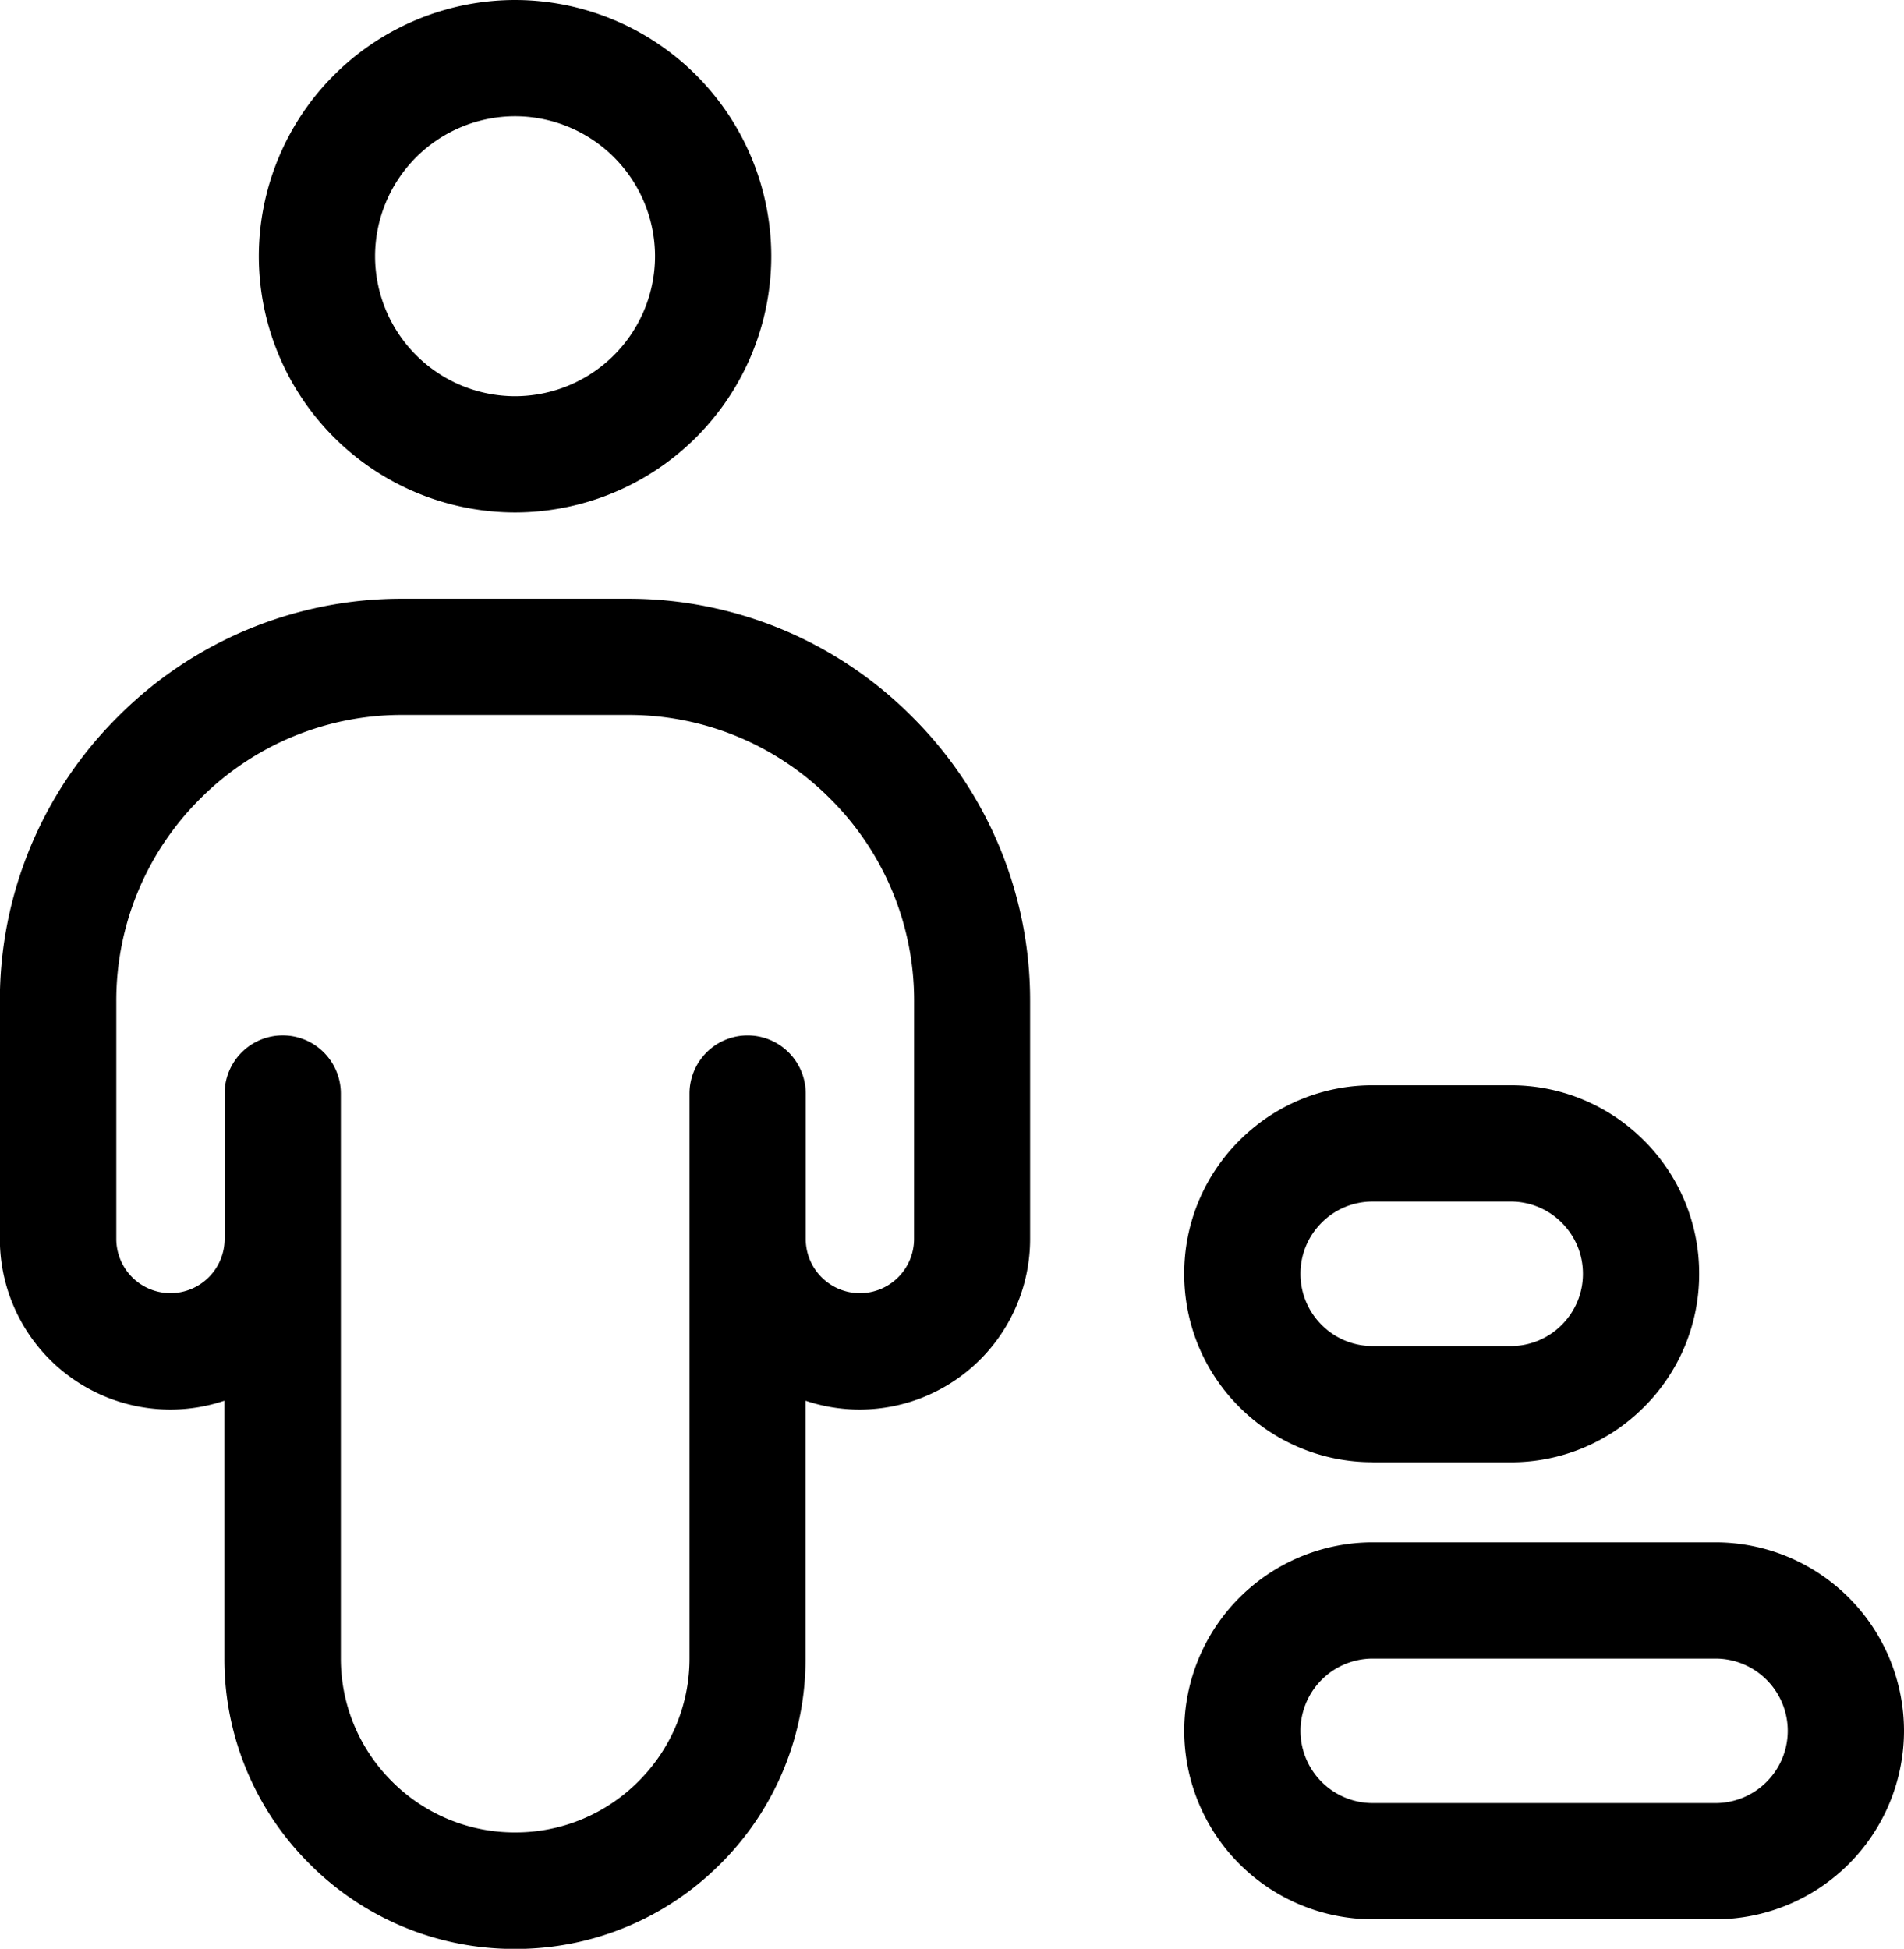
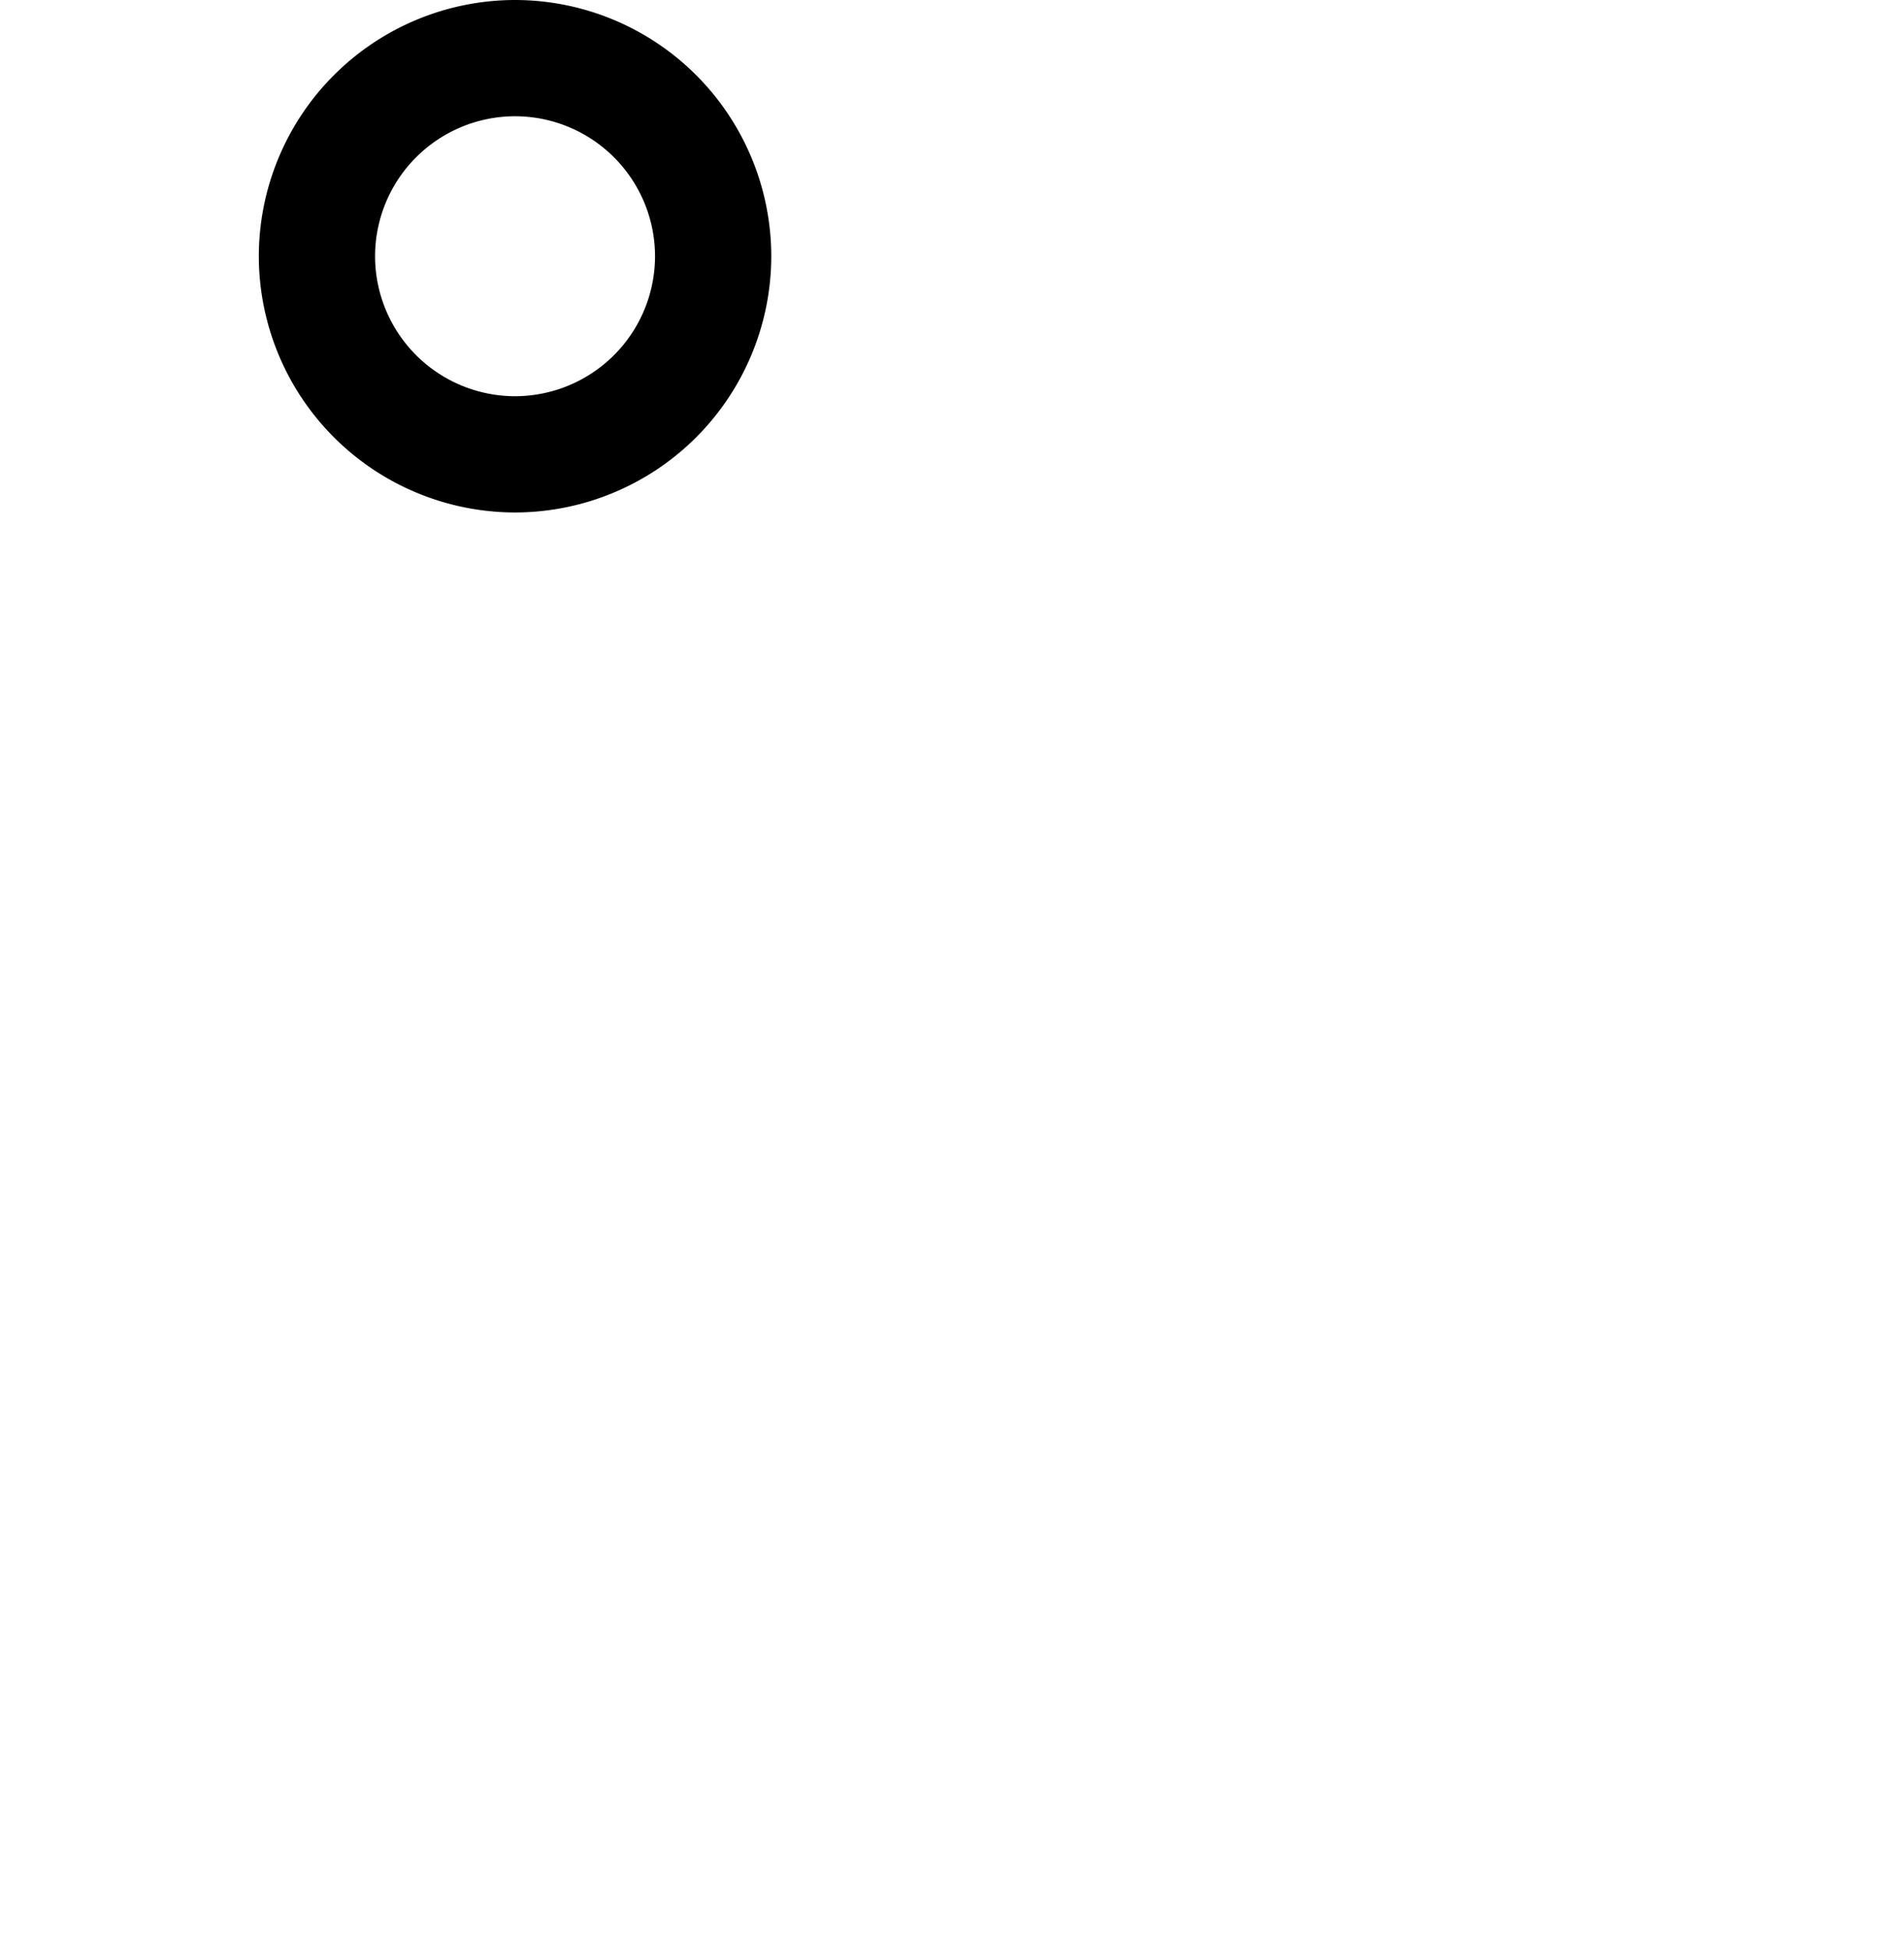
<svg xmlns="http://www.w3.org/2000/svg" width="69.369" height="70.999" viewBox="0 0 69.369 70.999">
  <g id="_45-Men" transform="translate(-10.282 -9220.508)">
    <g id="g1849" transform="translate(19.716 9220.508)">
      <path id="path1847" d="M-56.8-98.027a5.106,5.106,0,0,1,5.1,5.1,5.106,5.106,0,0,1-5.1,5.1,5.106,5.106,0,0,1-5.1-5.1,5.106,5.106,0,0,1,5.1-5.1m0,14.435a9.345,9.345,0,0,0,9.335-9.335,9.345,9.345,0,0,0-9.335-9.335,9.345,9.345,0,0,0-9.335,9.335A9.345,9.345,0,0,0-56.8-83.592" transform="translate(66.131 102.262)" />
    </g>
    <g id="g1853" transform="translate(10.282 9242.32)">
-       <path id="path1851" d="M-202.624-159.867a1.976,1.976,0,0,1-1.974,1.973,1.976,1.976,0,0,1-1.973-1.973v-5.3a2.117,2.117,0,0,0-2.117-2.117,2.117,2.117,0,0,0-2.117,2.117v20.568a6.31,6.31,0,0,1-1.86,4.491,6.311,6.311,0,0,1-4.492,1.86,6.311,6.311,0,0,1-4.491-1.86,6.31,6.31,0,0,1-1.86-4.492v-20.568a2.117,2.117,0,0,0-2.117-2.117,2.117,2.117,0,0,0-2.117,2.117v5.3a1.976,1.976,0,0,1-1.974,1.973,1.976,1.976,0,0,1-1.973-1.973v-8.663a10.362,10.362,0,0,1,3.055-7.375,10.362,10.362,0,0,1,7.375-3.055h8.207a10.362,10.362,0,0,1,7.375,3.055,10.362,10.362,0,0,1,3.055,7.375Zm-10.43-23.328h-8.207a14.568,14.568,0,0,0-10.37,4.3,14.568,14.568,0,0,0-4.3,10.37v8.663a6.215,6.215,0,0,0,6.208,6.208,6.18,6.18,0,0,0,1.973-.323v9.388a10.517,10.517,0,0,0,3.1,7.486,10.518,10.518,0,0,0,7.486,3.1,10.517,10.517,0,0,0,7.486-3.1,10.517,10.517,0,0,0,3.1-7.486v-9.388a6.181,6.181,0,0,0,1.974.323,6.215,6.215,0,0,0,6.208-6.208v-8.663a14.569,14.569,0,0,0-4.3-10.37,14.568,14.568,0,0,0-10.37-4.3" transform="translate(235.926 183.195)" />
-     </g>
+       </g>
    <g id="g1857" transform="translate(53.427 9260.048)">
-       <path id="path1855" d="M-30.455-56.825a2.615,2.615,0,0,1,1.861-.771h5.027a2.615,2.615,0,0,1,1.861.771,2.614,2.614,0,0,1,.771,1.861,2.615,2.615,0,0,1-.771,1.861,2.615,2.615,0,0,1-1.861.771h-5.027a2.615,2.615,0,0,1-1.861-.771,2.616,2.616,0,0,1-.771-1.861,2.615,2.615,0,0,1,.771-1.861m1.861,8.728h5.027a6.823,6.823,0,0,0,4.855-2.011A6.822,6.822,0,0,0-16.7-54.964a6.822,6.822,0,0,0-2.011-4.856,6.822,6.822,0,0,0-4.855-2.011h-5.027A6.822,6.822,0,0,0-33.45-59.82a6.822,6.822,0,0,0-2.011,4.856,6.822,6.822,0,0,0,2.011,4.856A6.822,6.822,0,0,0-28.594-48.1" transform="translate(35.461 61.831)" />
-     </g>
+       </g>
    <g id="g1861" transform="translate(53.427 9276.698)">
-       <path id="path1859" d="M-117.775-20.5h-12.49a2.635,2.635,0,0,1-2.632-2.632,2.635,2.635,0,0,1,2.632-2.632h12.49a2.635,2.635,0,0,1,2.632,2.632,2.635,2.635,0,0,1-2.632,2.632m0-9.5h-12.49a6.874,6.874,0,0,0-6.867,6.867,6.874,6.874,0,0,0,6.867,6.867h12.49a6.874,6.874,0,0,0,6.867-6.867A6.874,6.874,0,0,0-117.775-30" transform="translate(137.132 30)" />
-     </g>
+       </g>
  </g>
</svg>